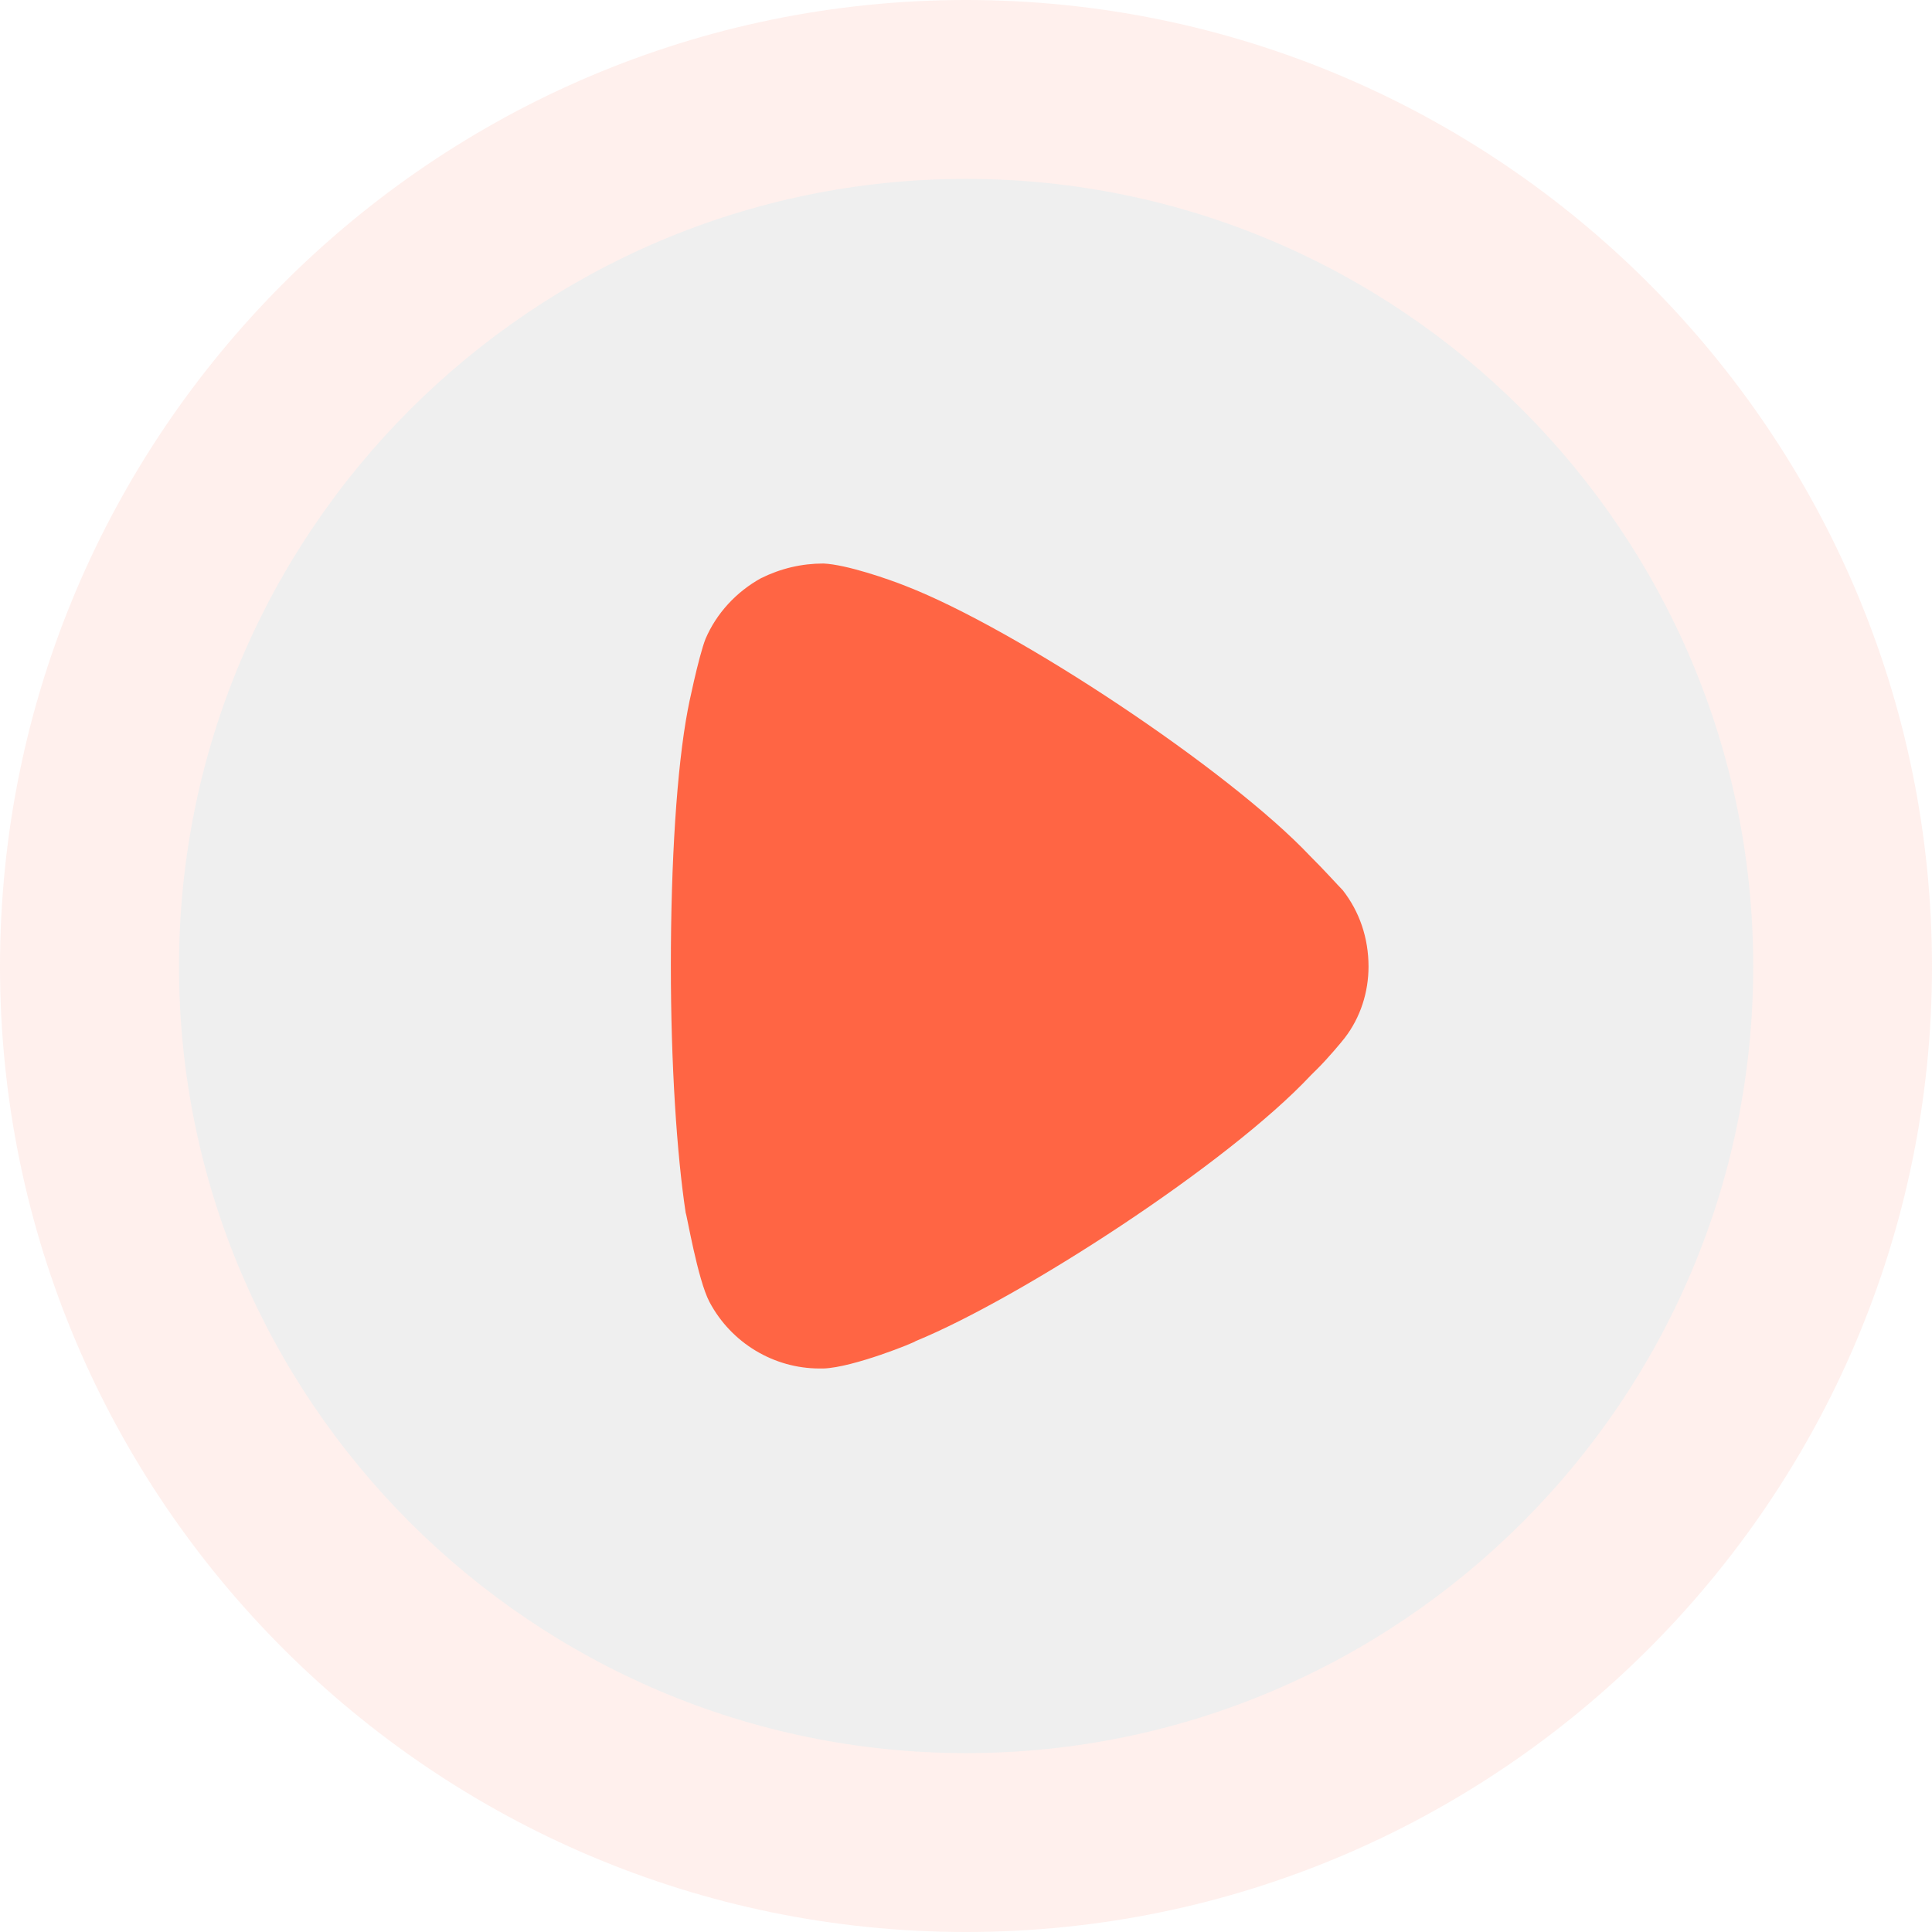
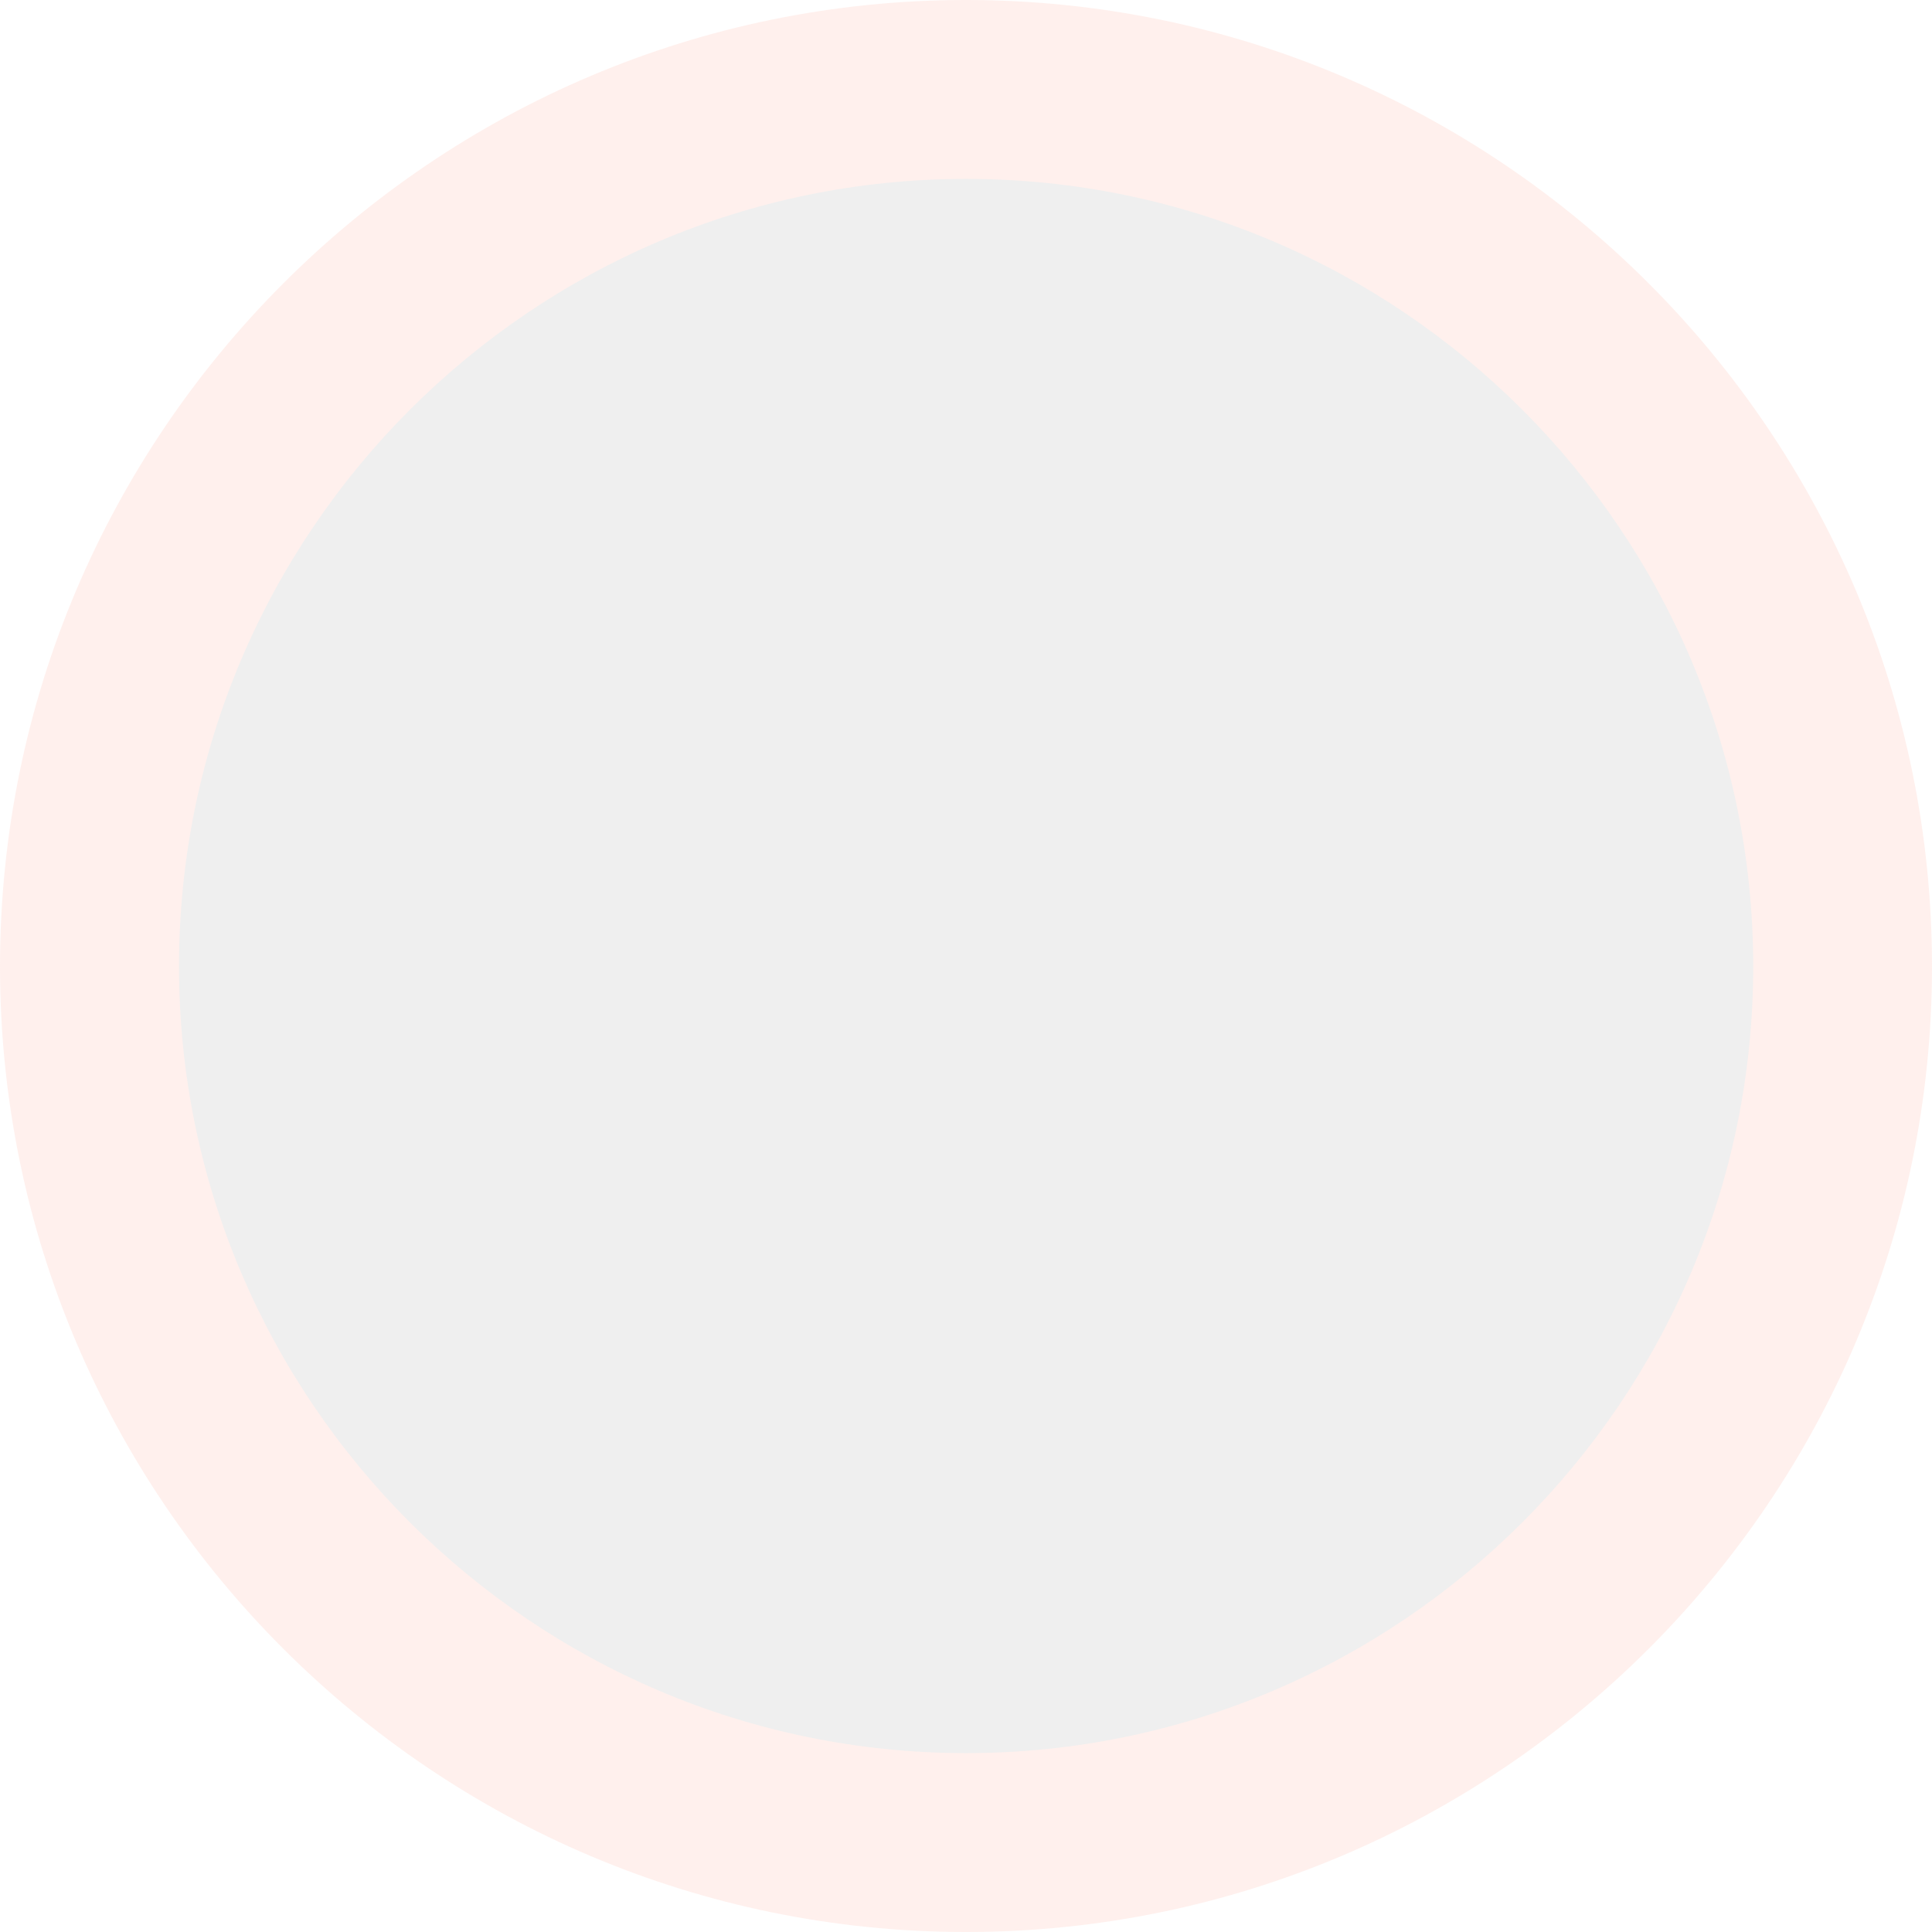
<svg xmlns="http://www.w3.org/2000/svg" width="64" height="64" viewBox="0 0 64 64" fill="none">
  <g filter="url(#filter0_b_1616_9994)">
    <path d="M32 0C14.363 0 0 14.356 0 32.019C0 49.644 14.363 64 32 64C49.637 64 64 49.644 64 32.019C64 14.356 49.637 0 32 0" fill="#FFCCC1" fill-opacity="0.3" />
  </g>
  <path d="M32.004 5.926C17.633 5.926 5.93 17.623 5.93 32.015C5.93 46.377 17.633 58.074 32.004 58.074C46.375 58.074 58.078 46.377 58.078 32.015C58.078 17.623 46.375 5.926 32.004 5.926" fill="#EFEFEF" />
-   <path d="M44.546 34.382C44.447 34.511 43.988 35.062 43.627 35.418L43.43 35.613C40.672 38.561 33.811 43 30.331 44.426C30.331 44.459 28.263 45.301 27.278 45.333H27.147C25.637 45.333 24.225 44.491 23.503 43.13C23.109 42.385 22.748 40.214 22.715 40.181C22.42 38.237 22.223 35.26 22.223 31.984C22.223 28.549 22.42 25.439 22.781 23.527C22.781 23.494 23.142 21.745 23.372 21.162C23.733 20.319 24.389 19.606 25.21 19.153C25.867 18.829 26.556 18.667 27.278 18.667C28.033 18.699 29.445 19.188 30.003 19.412C33.68 20.838 40.705 25.503 43.397 28.355C43.856 28.808 44.349 29.359 44.48 29.489C45.038 30.202 45.334 31.076 45.334 32.019C45.334 32.859 45.071 33.701 44.546 34.382" fill="#FF6544" />
  <defs>
    <filter id="filter0_b_1616_9994" x="-10" y="-10" width="84" height="84" filterUnits="userSpaceOnUse" color-interpolation-filters="sRGB">
      <feFlood flood-opacity="0" result="BackgroundImageFix" />
      <feGaussianBlur in="BackgroundImageFix" stdDeviation="5" />
      <feComposite in2="SourceAlpha" operator="in" result="effect1_backgroundBlur_1616_9994" />
      <feBlend mode="normal" in="SourceGraphic" in2="effect1_backgroundBlur_1616_9994" result="shape" />
    </filter>
  </defs>
</svg>